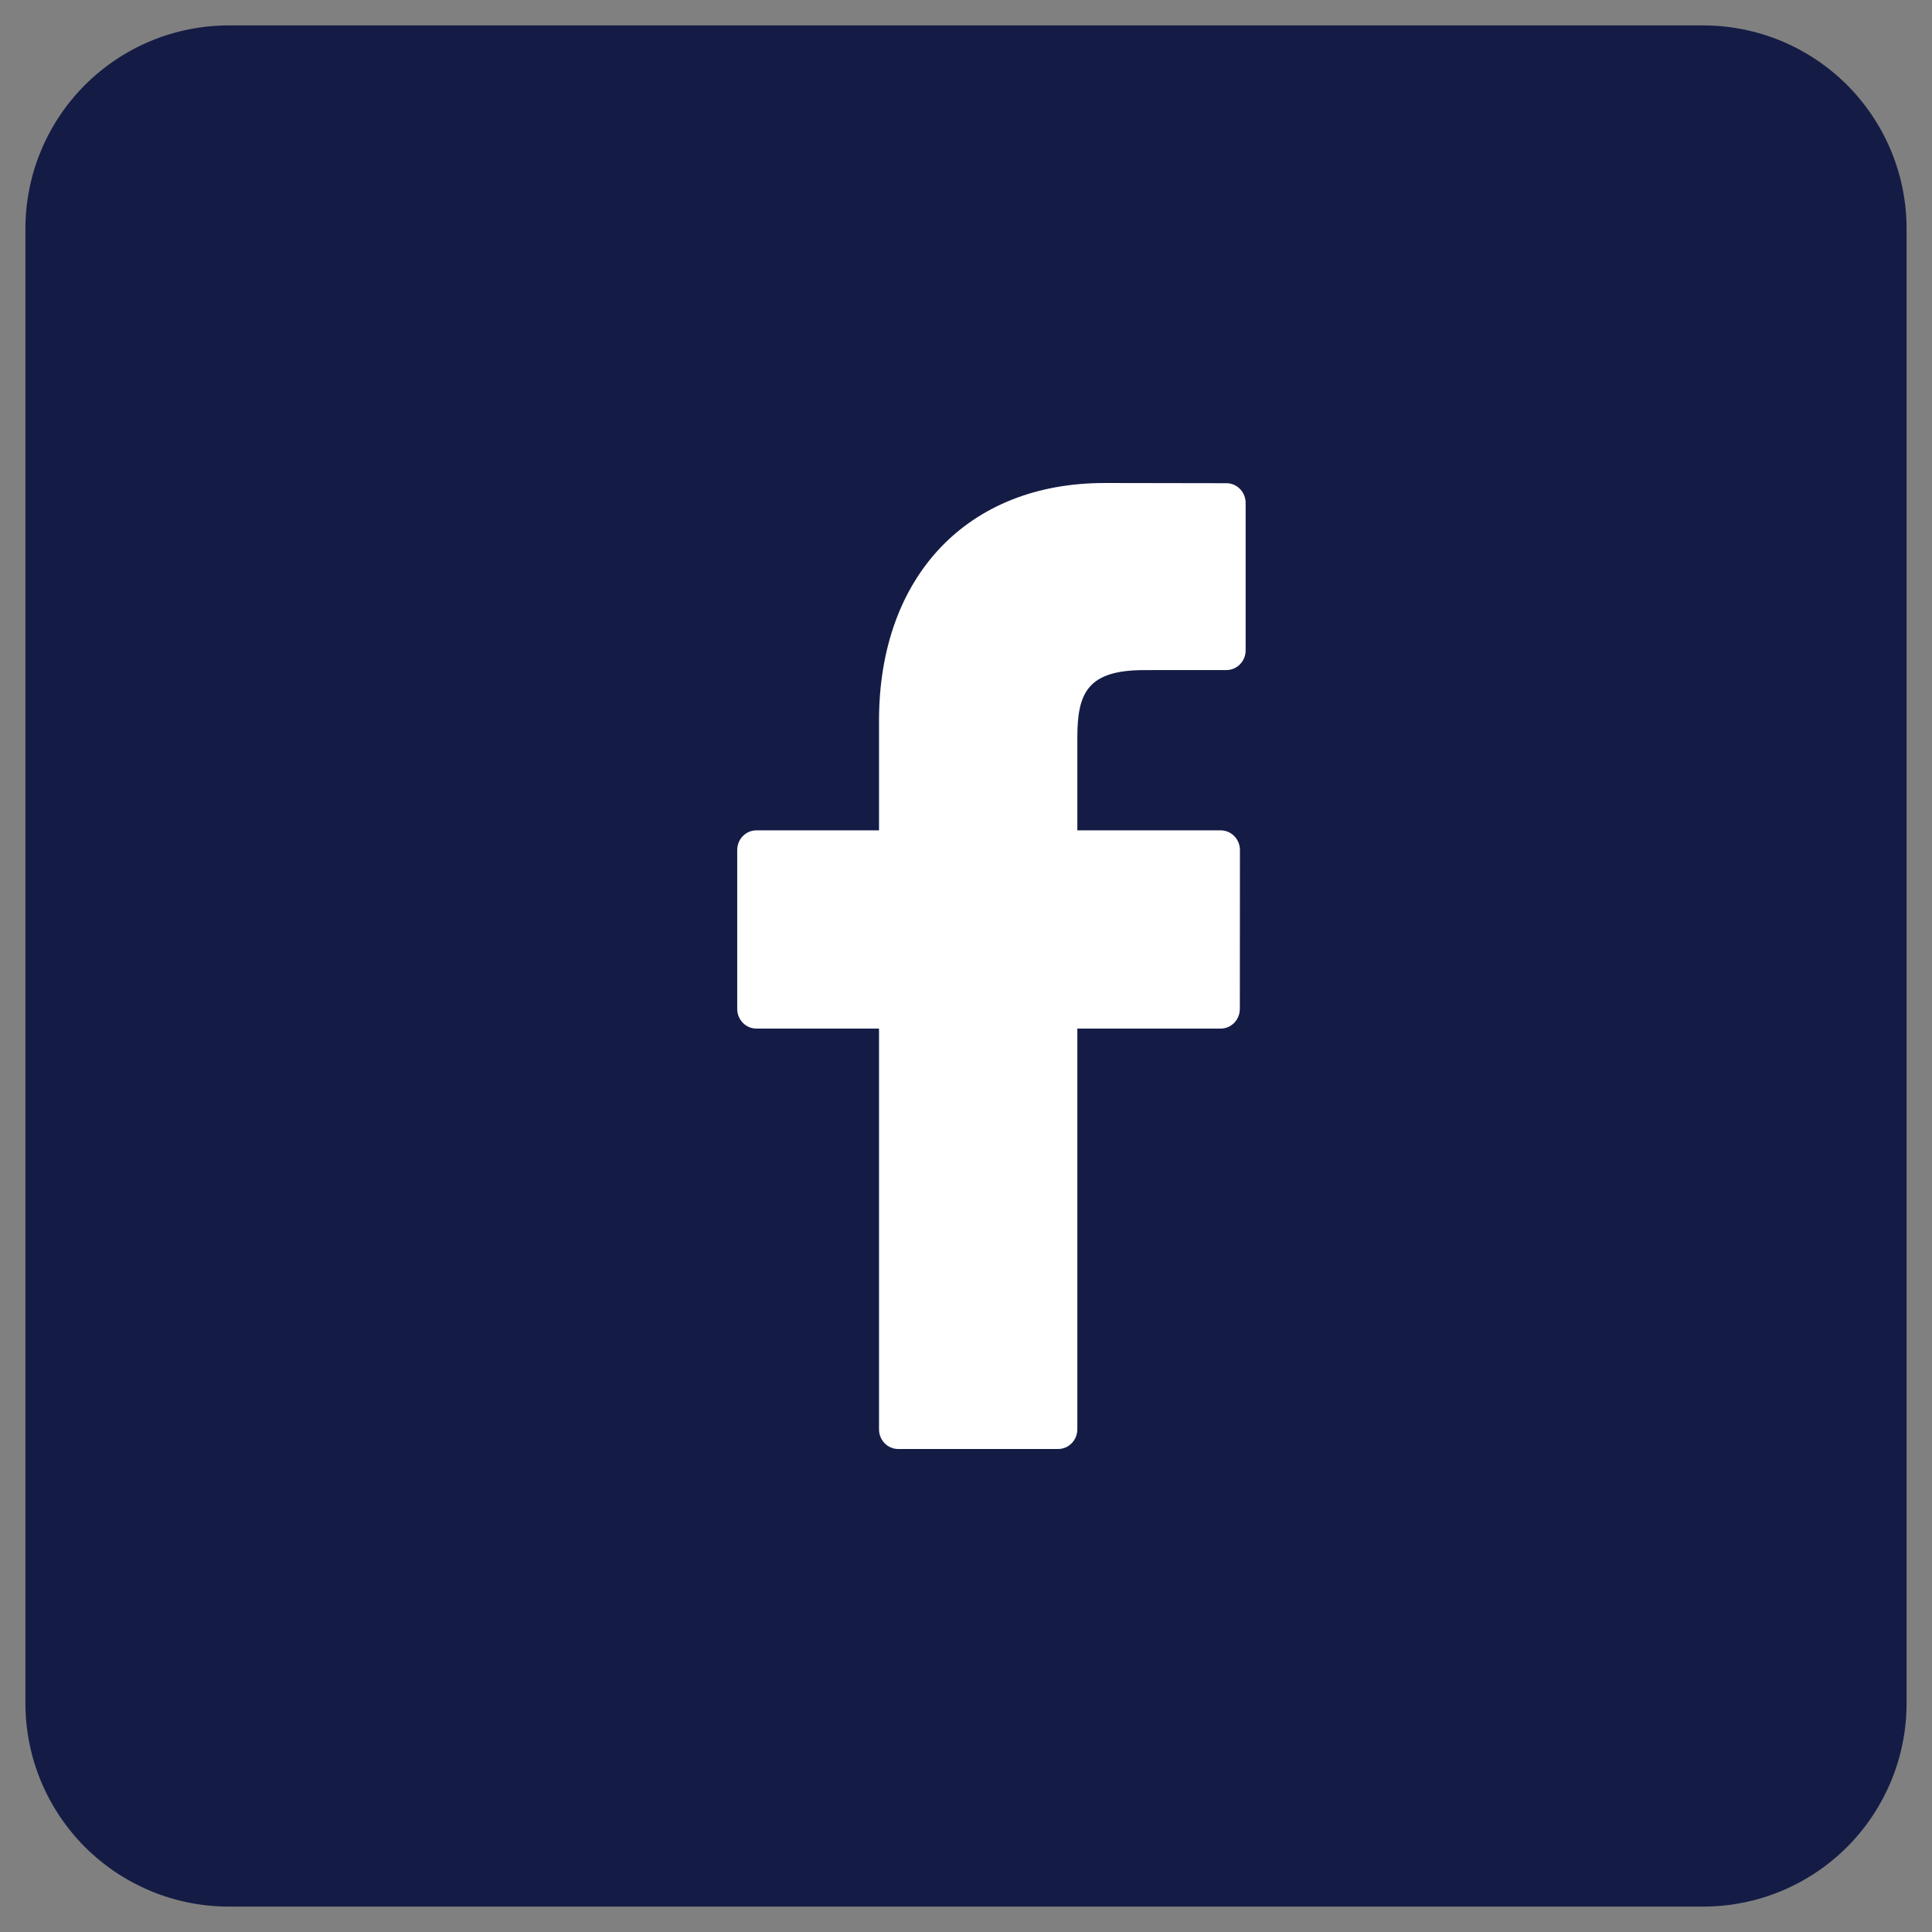
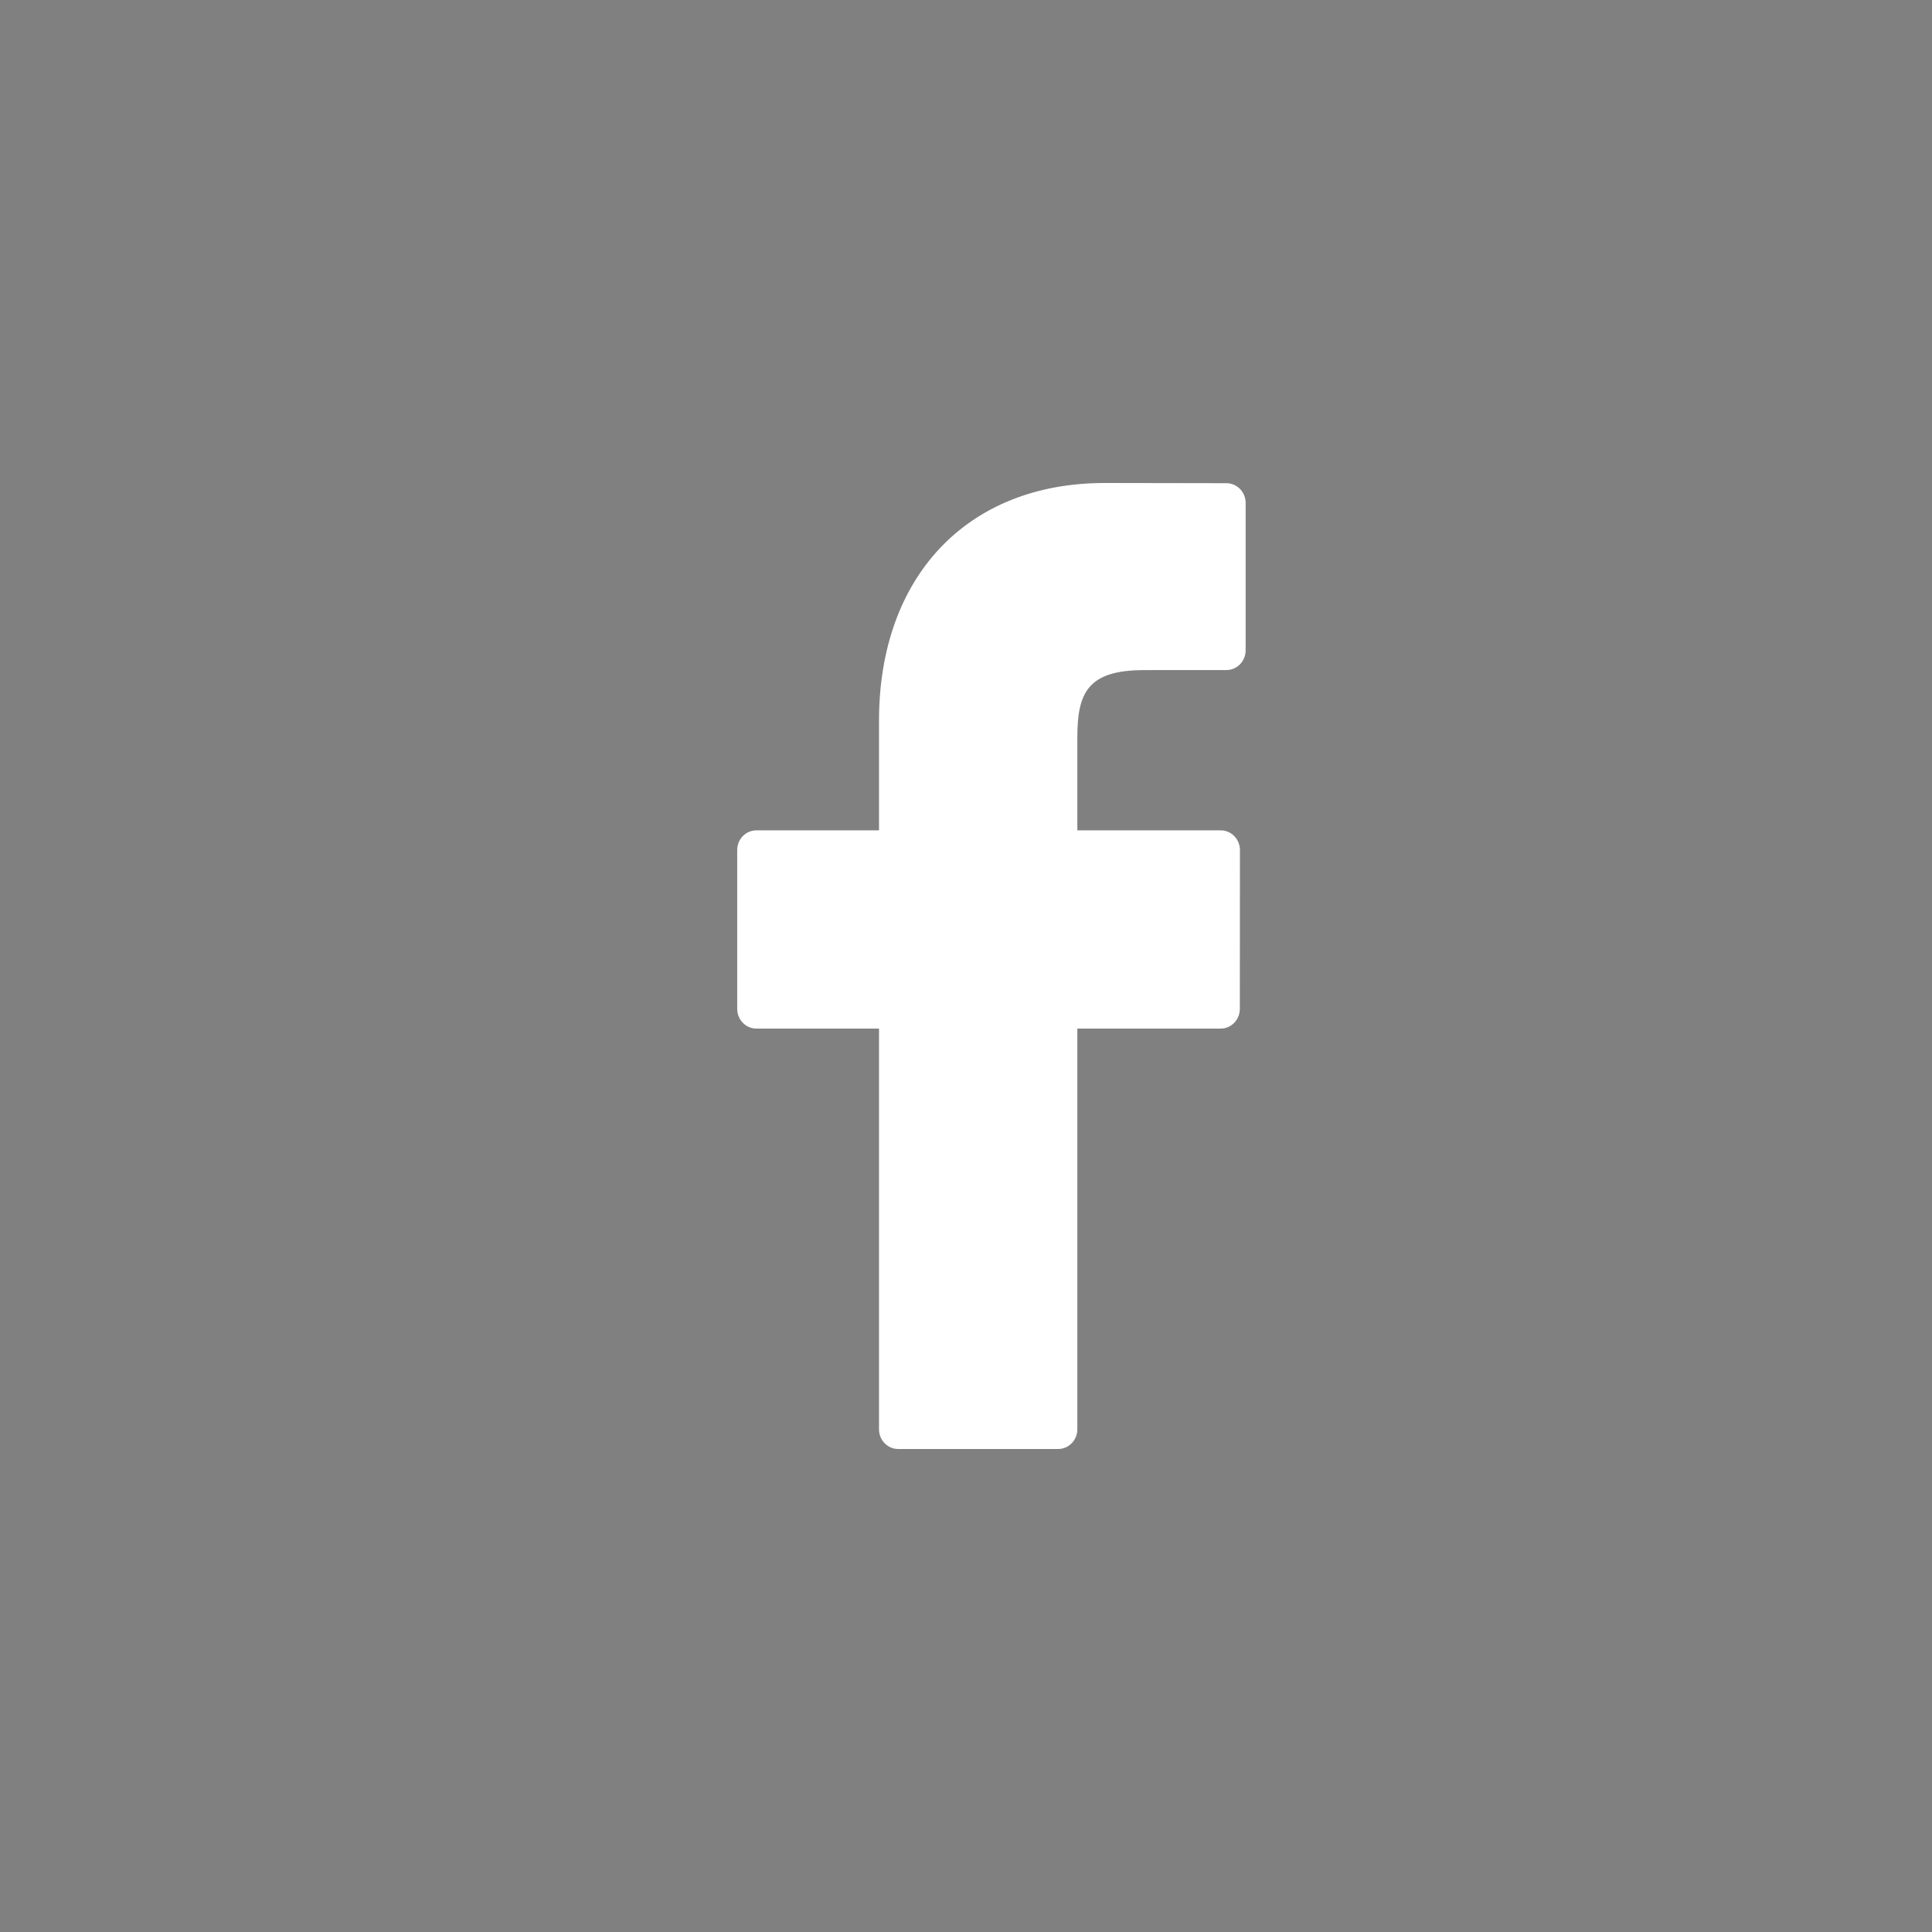
<svg xmlns="http://www.w3.org/2000/svg" width="38px" height="38px" viewBox="0 0 38 38" version="1.1">
  <rect x="0" y="0" width="38" height="38" fill="#808080" stroke="none" />
  <desc>Created with Lunacy</desc>
  <g id="Group" transform="translate(0.5 0.5)">
-     <path d="M3.999 0L33.001 0Q33.197 0 33.393 0.019Q33.589 0.039 33.781 0.077Q33.974 0.115 34.162 0.172Q34.35 0.229 34.531 0.304Q34.713 0.38 34.886 0.472Q35.059 0.565 35.223 0.674Q35.386 0.783 35.538 0.908Q35.69 1.032 35.829 1.171Q35.968 1.31 36.092 1.462Q36.217 1.614 36.326 1.777Q36.435 1.941 36.528 2.114Q36.62 2.287 36.696 2.469Q36.771 2.65 36.828 2.838Q36.885 3.026 36.923 3.219Q36.962 3.412 36.981 3.607Q37 3.803 37 3.999L37 33.001Q37 33.197 36.981 33.393Q36.962 33.589 36.923 33.781Q36.885 33.974 36.828 34.162Q36.771 34.35 36.696 34.531Q36.62 34.713 36.528 34.886Q36.435 35.059 36.326 35.223Q36.217 35.386 36.092 35.538Q35.968 35.69 35.829 35.829Q35.69 35.968 35.538 36.092Q35.386 36.217 35.223 36.326Q35.059 36.435 34.886 36.528Q34.713 36.62 34.531 36.696Q34.35 36.771 34.162 36.828Q33.974 36.885 33.781 36.923Q33.589 36.962 33.393 36.981Q33.197 37 33.001 37L3.999 37Q3.803 37 3.607 36.981Q3.412 36.962 3.219 36.923Q3.026 36.885 2.838 36.828Q2.65 36.771 2.469 36.696Q2.287 36.62 2.114 36.528Q1.941 36.435 1.777 36.326Q1.614 36.217 1.462 36.092Q1.31 35.968 1.171 35.829Q1.032 35.69 0.908 35.538Q0.783 35.386 0.674 35.223Q0.565 35.059 0.472 34.886Q0.38 34.713 0.304 34.531Q0.229 34.35 0.172 34.162Q0.115 33.974 0.077 33.781Q0.039 33.589 0.019 33.393Q0 33.197 0 33.001L0 3.999Q0 3.803 0.019 3.607Q0.039 3.412 0.077 3.219Q0.115 3.026 0.172 2.838Q0.229 2.65 0.304 2.469Q0.38 2.287 0.472 2.114Q0.565 1.941 0.674 1.777Q0.783 1.614 0.908 1.462Q1.032 1.31 1.171 1.171Q1.31 1.032 1.462 0.908Q1.614 0.783 1.777 0.674Q1.941 0.565 2.114 0.472Q2.287 0.38 2.469 0.304Q2.65 0.229 2.838 0.172Q3.026 0.115 3.219 0.077Q3.412 0.039 3.607 0.019Q3.803 0 3.999 0Z" id="Rectangle" fill="#141C45" stroke="none" />
    <g id="flaticon1586103396-svg" transform="translate(14 9)">
      <path d="M9.623 0.004L7.225 0C4.53 0 2.789 1.835 2.789 4.676L2.789 6.832L0.377 6.832C0.169 6.832 0 7.005 0 7.219L0 10.343C0 10.557 0.169 10.731 0.377 10.731L2.789 10.731L2.789 18.613C2.789 18.827 2.958 19 3.166 19L6.312 19C6.521 19 6.69 18.826 6.69 18.613L6.69 10.731L9.509 10.731C9.718 10.731 9.886 10.557 9.886 10.343L9.888 7.219C9.888 7.117 9.848 7.018 9.777 6.946C9.707 6.873 9.61 6.832 9.51 6.832L6.69 6.832L6.69 5.004C6.69 4.126 6.893 3.68 8.007 3.68L9.623 3.679C9.831 3.679 10 3.506 10 3.292L10 0.391C10 0.178 9.831 0.004 9.623 0.004Z" id="Path" fill="#FFFFFF" stroke="none" />
    </g>
  </g>
</svg>